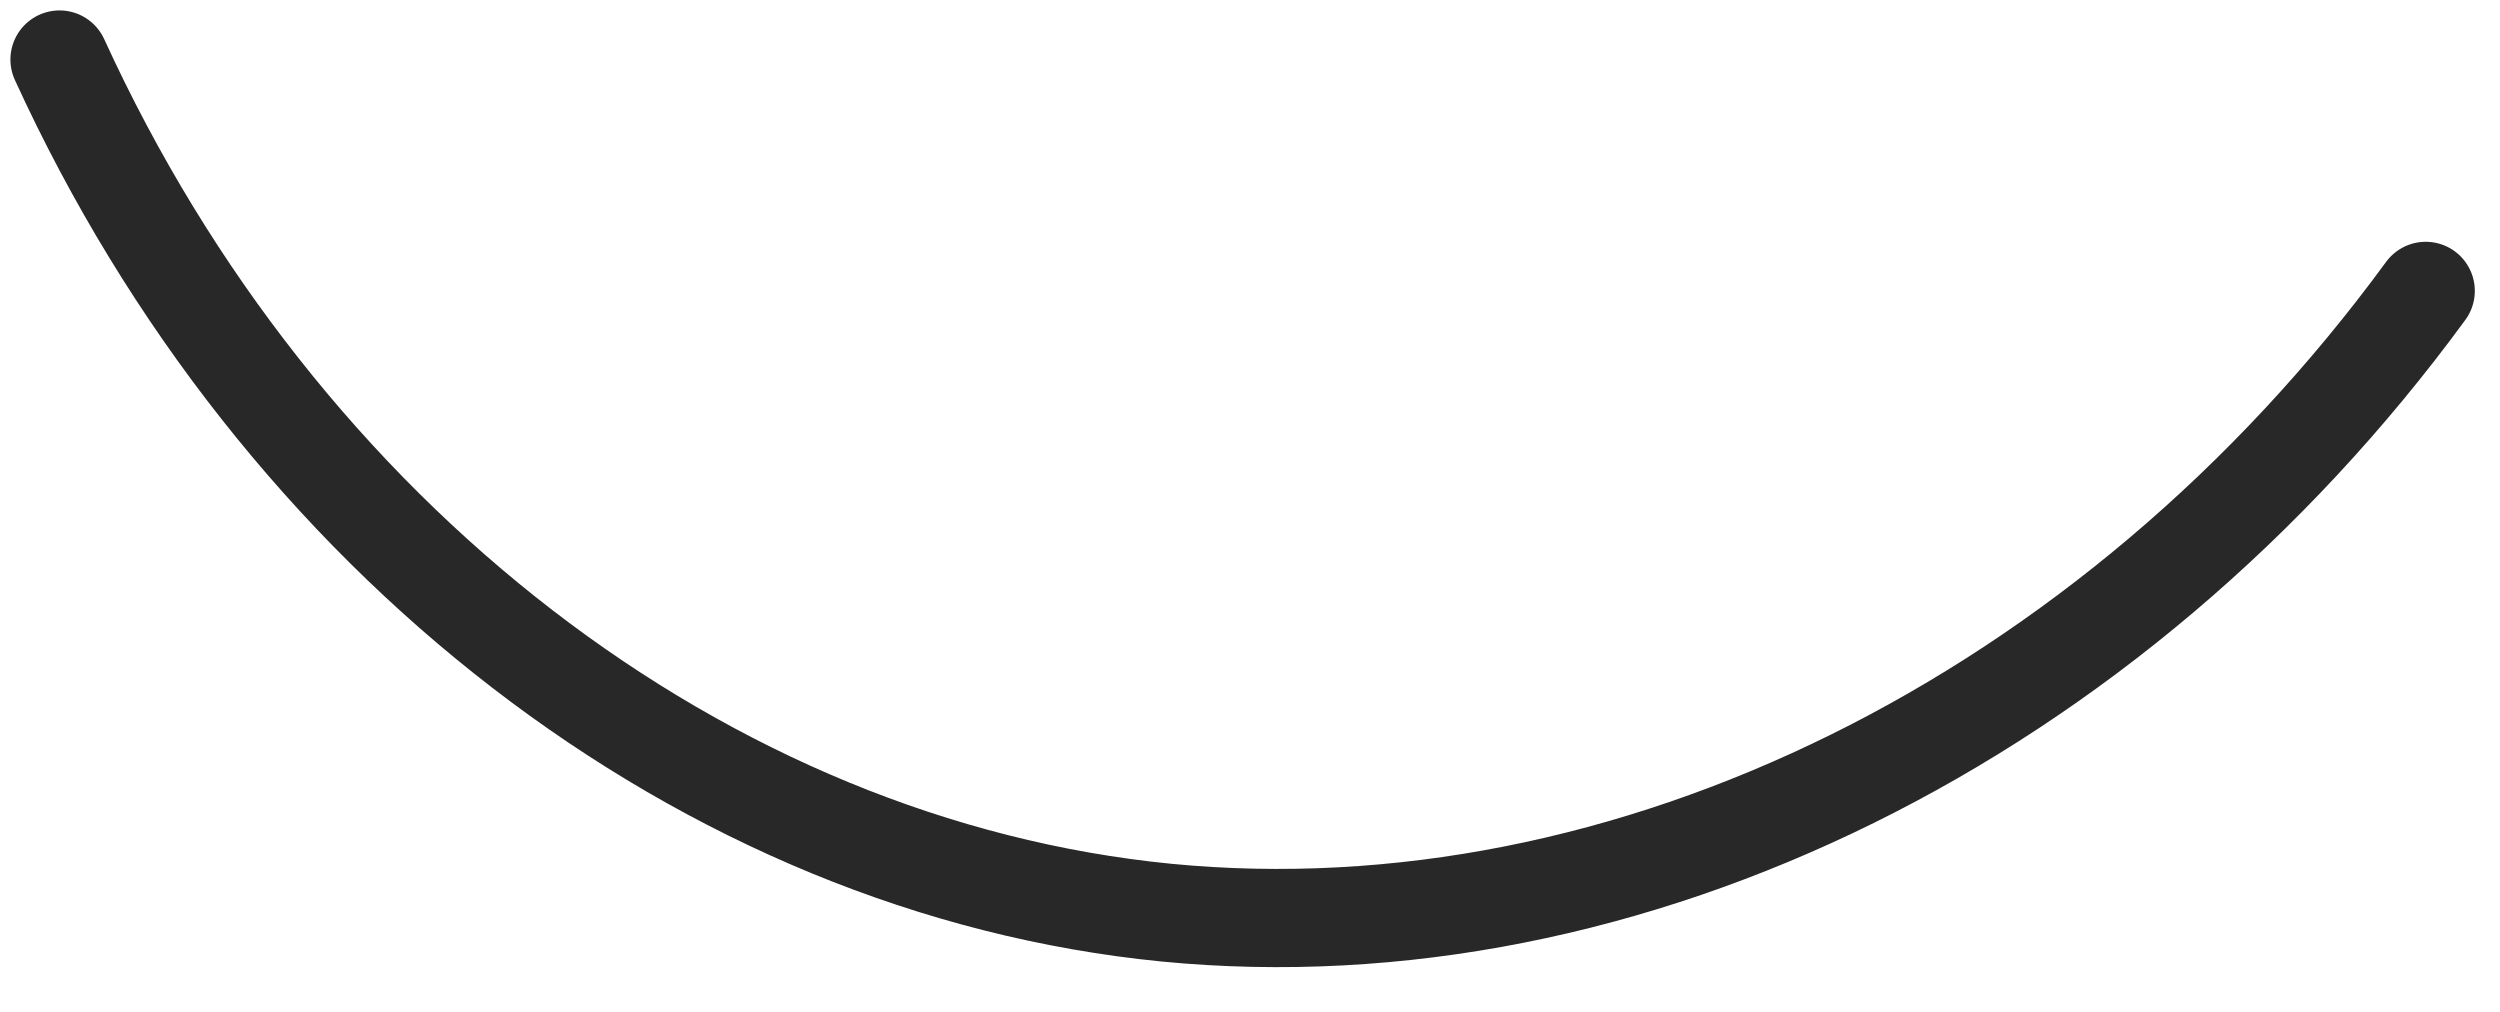
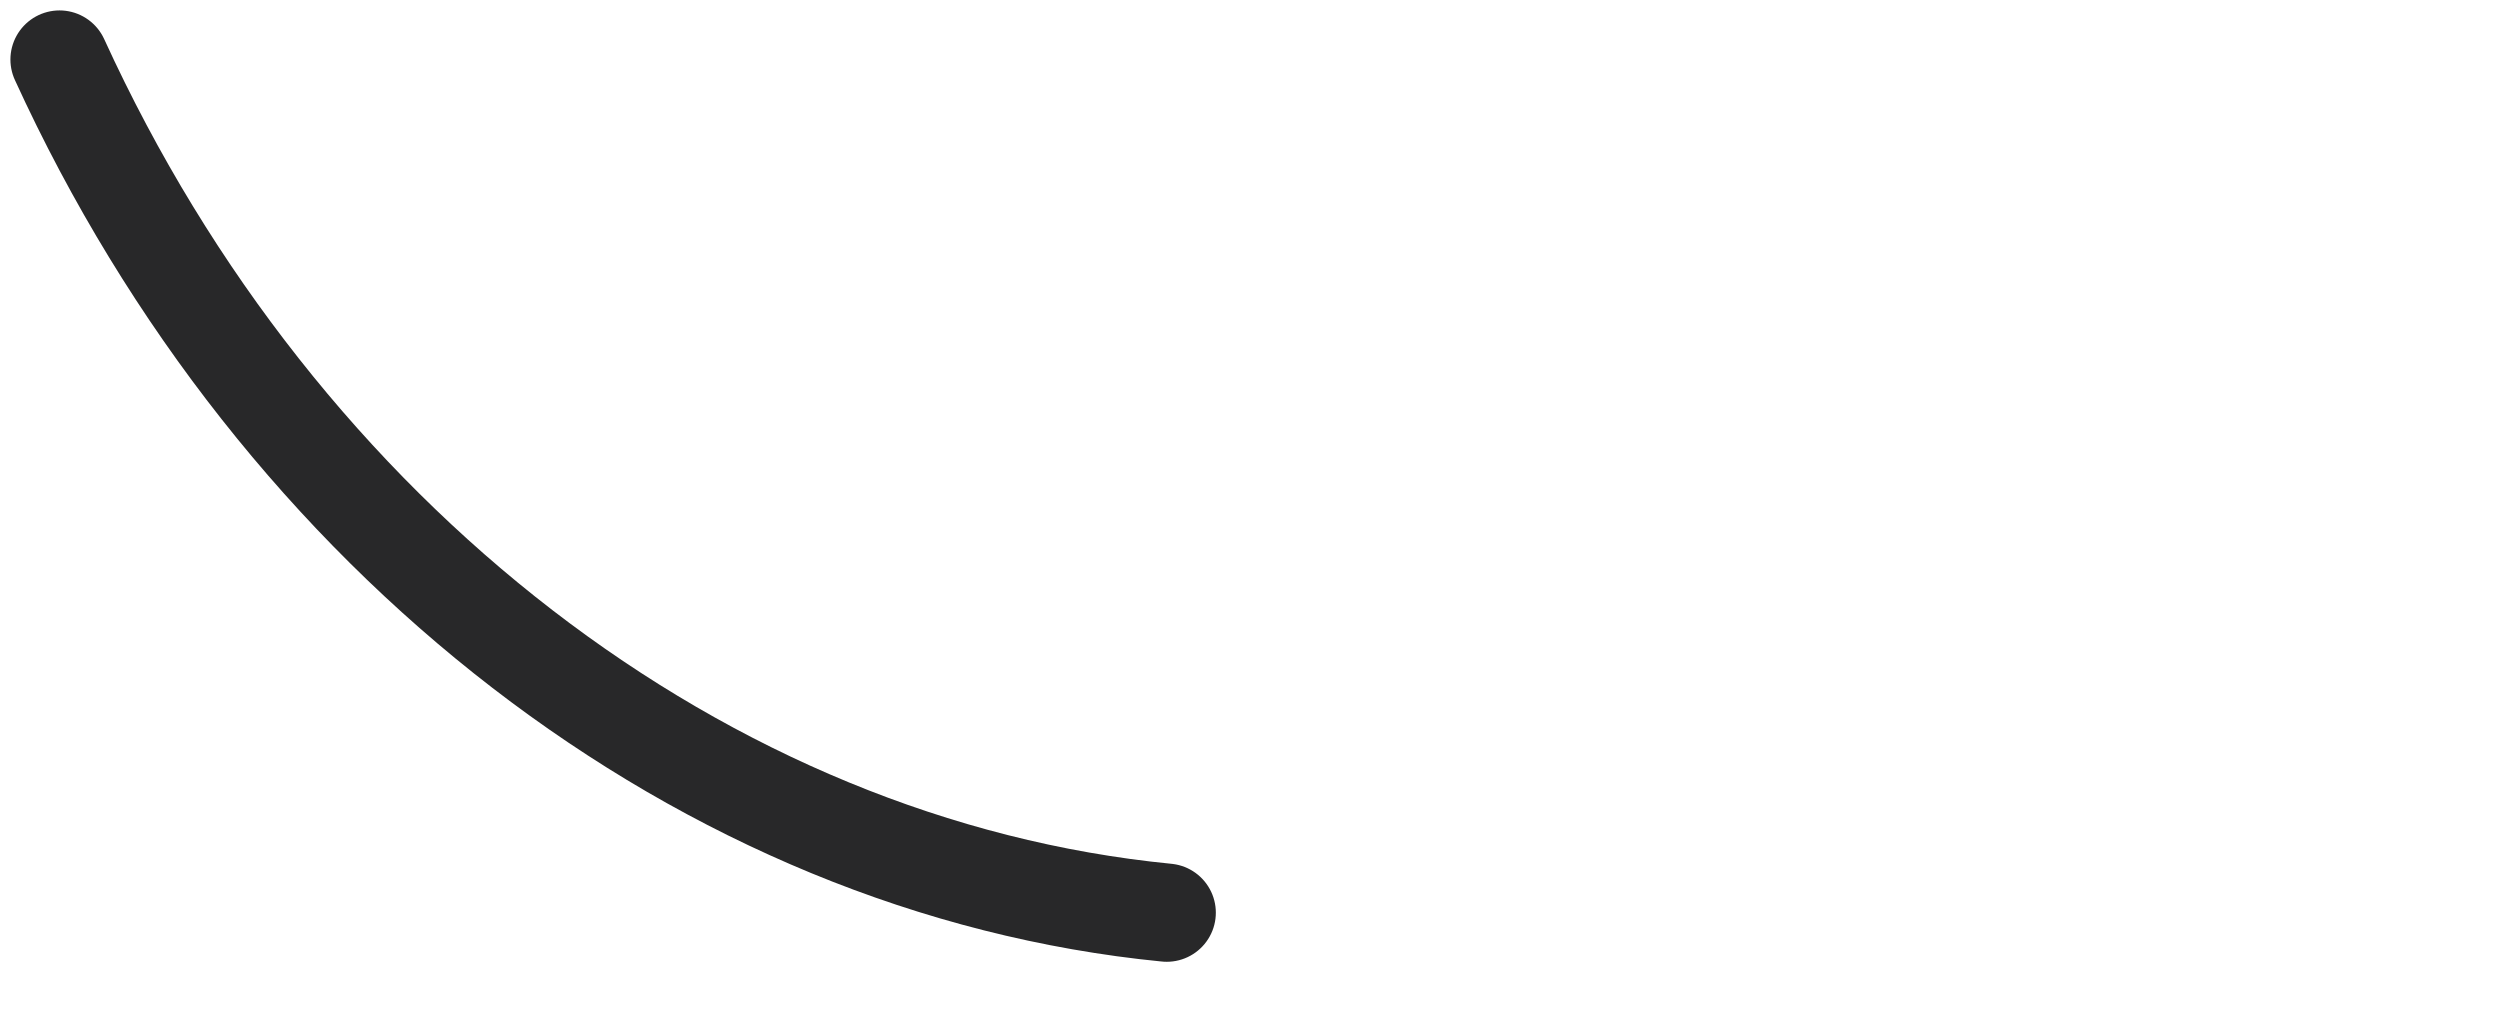
<svg xmlns="http://www.w3.org/2000/svg" fill="none" height="100%" overflow="visible" preserveAspectRatio="none" style="display: block;" viewBox="0 0 42 17" width="100%">
-   <path d="M1 1C4.684 9.057 11.851 14.572 19.601 15.333C27.358 16.086 35.496 12.07 40.752 4.887" id="Vector" stroke="#282829" stroke-linecap="round" stroke-width="1.65" />
+   <path d="M1 1C4.684 9.057 11.851 14.572 19.601 15.333" id="Vector" stroke="#282829" stroke-linecap="round" stroke-width="1.65" />
</svg>